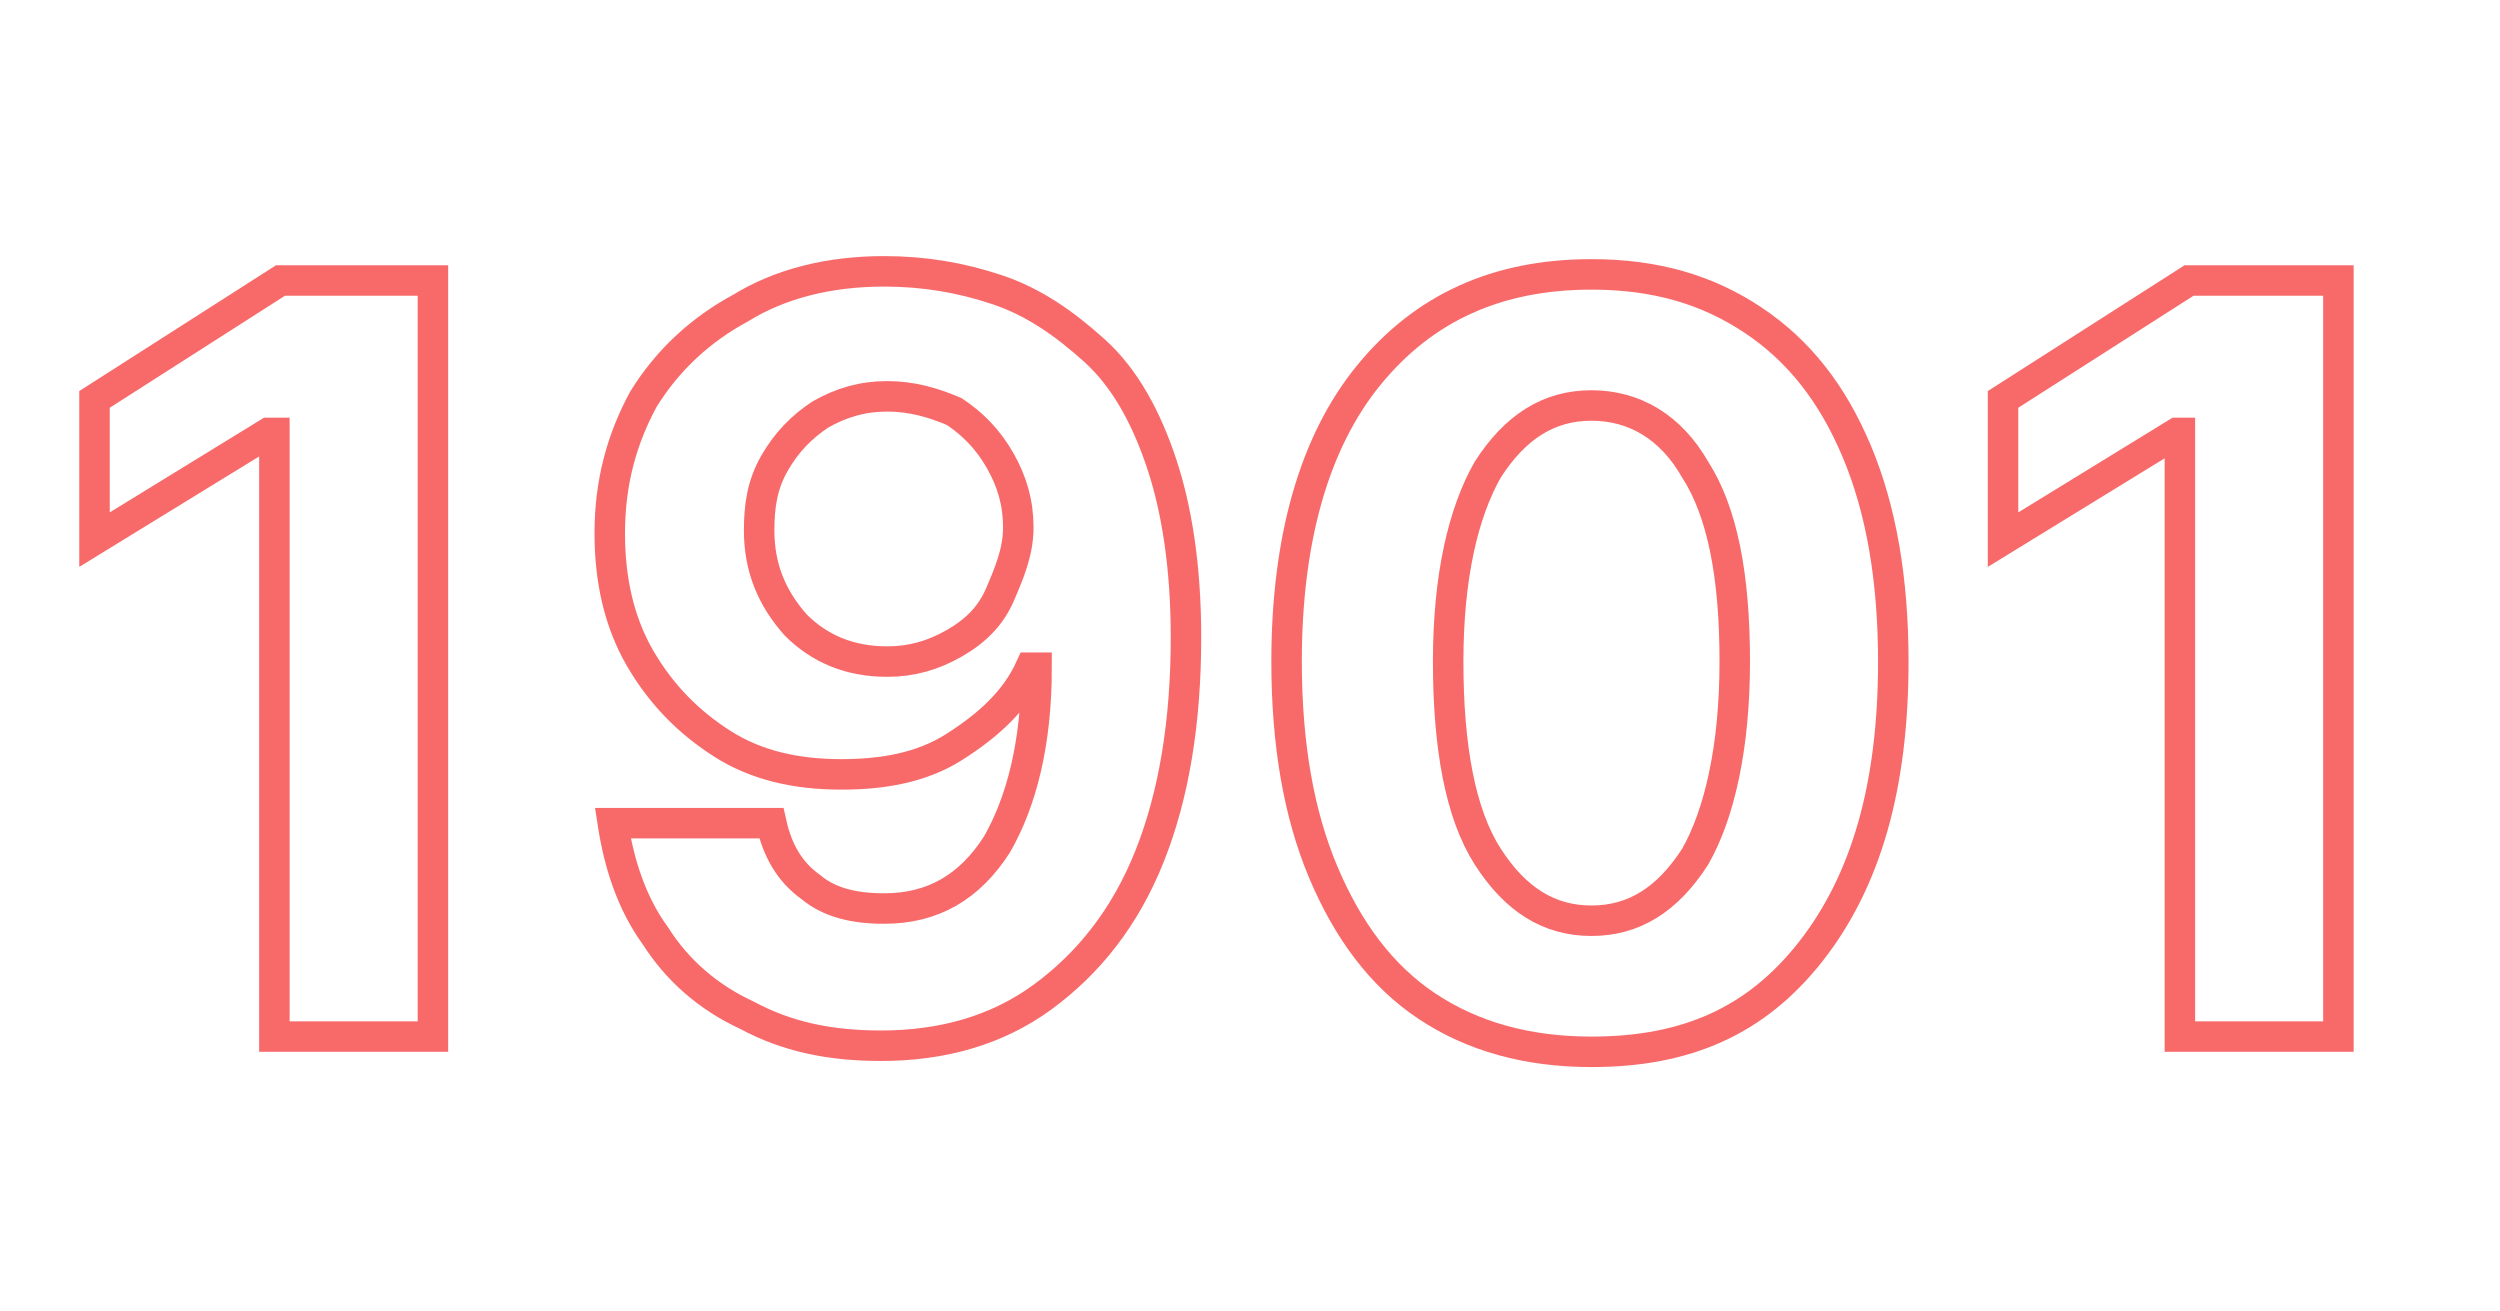
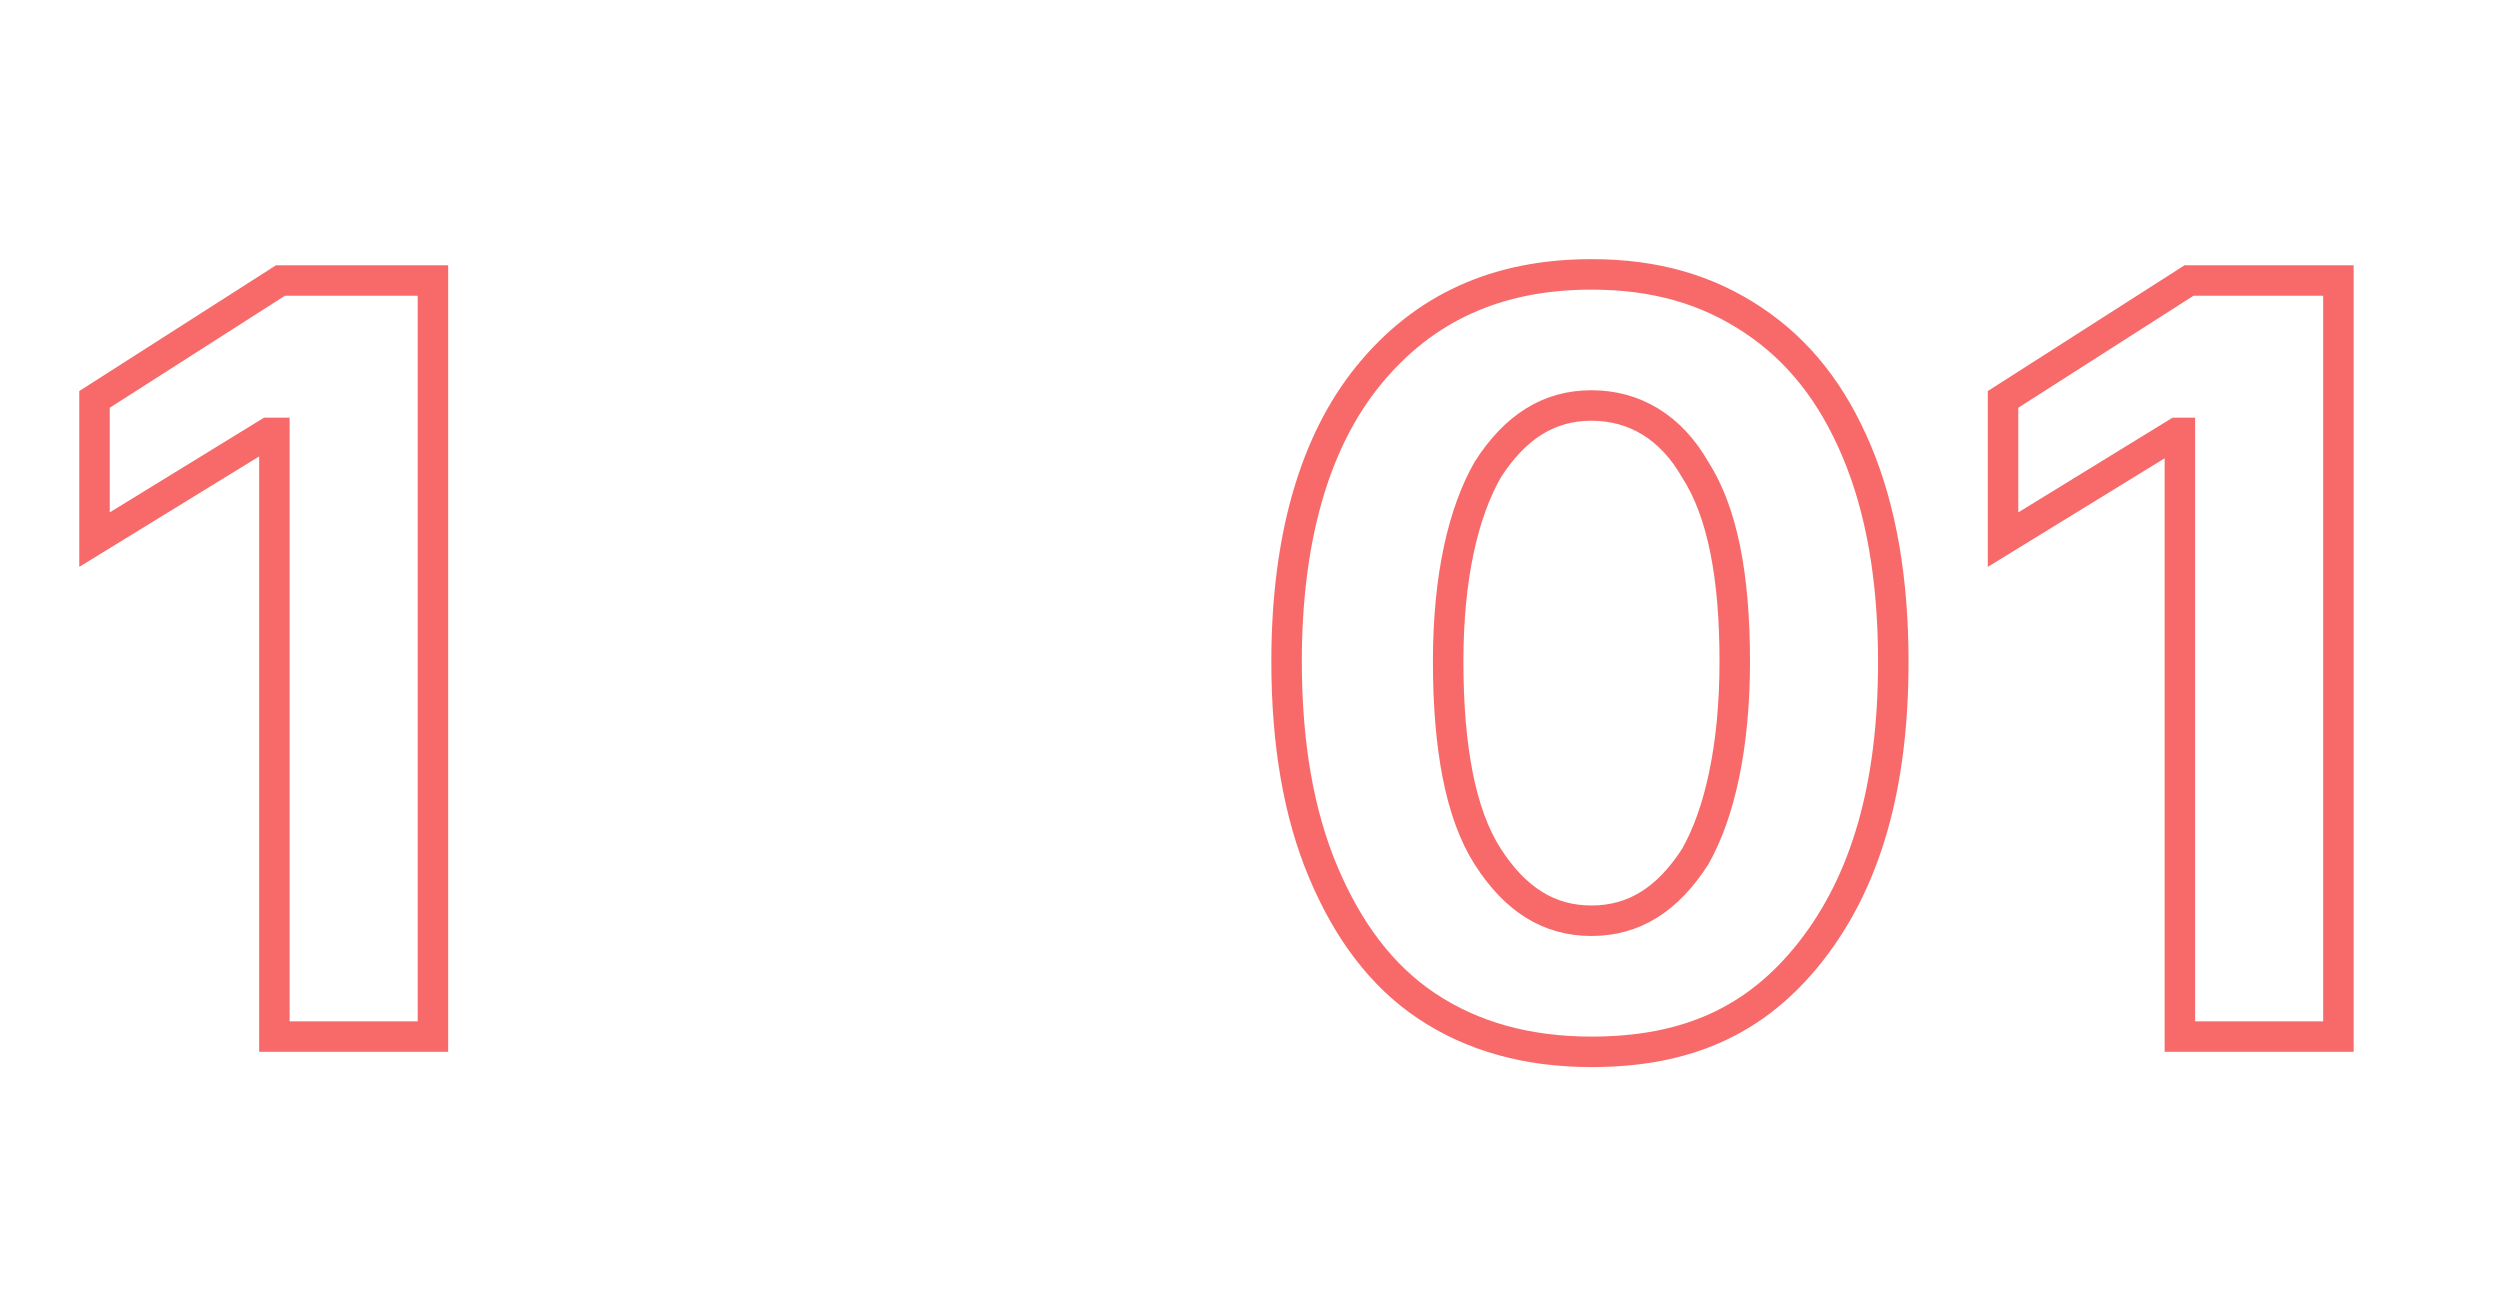
<svg xmlns="http://www.w3.org/2000/svg" version="1.1" id="Layer_1" x="0px" y="0px" width="82px" height="43px" viewBox="0 0 82 43" style="enable-background:new 0 0 82 43;" xml:space="preserve">
  <style type="text/css">
	.st0{enable-background:new    ;}
	.st1{fill:none;stroke:#F86A6A;}
</style>
  <g class="st0">
    <path class="st1" d="M14.2,9.3V34H9V14.2H8.8l-5.7,3.5v-4.6l6.1-3.9H14.2z" />
-     <path class="st1" d="M29,8.9c1.3,0,2.5,0.2,3.7,0.6c1.2,0.4,2.2,1.1,3.2,2s1.7,2.2,2.2,3.7c0.5,1.5,0.8,3.4,0.8,5.7   c0,2.8-0.4,5.2-1.2,7.2s-2,3.5-3.5,4.6c-1.5,1.1-3.3,1.6-5.3,1.6c-1.7,0-3.1-0.3-4.4-1c-1.3-0.6-2.3-1.5-3-2.6   c-0.8-1.1-1.2-2.4-1.4-3.7h5.2c0.2,0.9,0.6,1.6,1.3,2.1c0.6,0.5,1.4,0.7,2.4,0.7c1.6,0,2.8-0.7,3.7-2.1c0.8-1.4,1.3-3.3,1.3-5.8   h-0.2c-0.5,1.1-1.4,1.9-2.5,2.6s-2.4,0.9-3.7,0.9c-1.5,0-2.8-0.3-3.9-1c-1.1-0.7-2-1.6-2.7-2.8c-0.7-1.2-1-2.6-1-4.1   c0-1.7,0.4-3.1,1.1-4.4c0.8-1.3,1.9-2.3,3.2-3C25.6,9.3,27.2,8.9,29,8.9z M29.1,13c-0.8,0-1.5,0.2-2.2,0.6   c-0.6,0.4-1.1,0.9-1.5,1.6s-0.5,1.4-0.5,2.2c0,1.2,0.4,2.2,1.2,3.1c0.8,0.8,1.8,1.2,3,1.2c0.8,0,1.5-0.2,2.2-0.6s1.2-0.9,1.5-1.6   s0.6-1.4,0.6-2.2c0-0.8-0.2-1.5-0.6-2.2c-0.4-0.7-0.9-1.2-1.5-1.6C30.6,13.2,29.9,13,29.1,13z" />
    <path class="st1" d="M52.2,34.5c-2.1,0-3.9-0.5-5.4-1.5c-1.5-1-2.6-2.5-3.4-4.4c-0.8-1.9-1.2-4.2-1.2-6.9c0-4,0.9-7.2,2.7-9.4   c1.8-2.2,4.2-3.3,7.3-3.3c2.1,0,3.8,0.5,5.3,1.5c1.5,1,2.6,2.4,3.4,4.3s1.2,4.2,1.2,6.9c0,4.1-0.9,7.2-2.7,9.5S55.3,34.5,52.2,34.5   z M52.2,30.2c1.4,0,2.5-0.7,3.4-2.1c0.8-1.4,1.3-3.6,1.3-6.4c0-2.8-0.4-4.9-1.3-6.3c-0.8-1.4-2-2.1-3.4-2.1c-1.4,0-2.5,0.7-3.4,2.1   c-0.8,1.4-1.3,3.5-1.3,6.3c0,2.8,0.4,5,1.3,6.4C49.7,29.5,50.8,30.2,52.2,30.2z" />
    <path class="st1" d="M76.7,9.3V34h-5.2V14.2h-0.1l-5.7,3.5v-4.6l6.1-3.9H76.7z" />
  </g>
</svg>